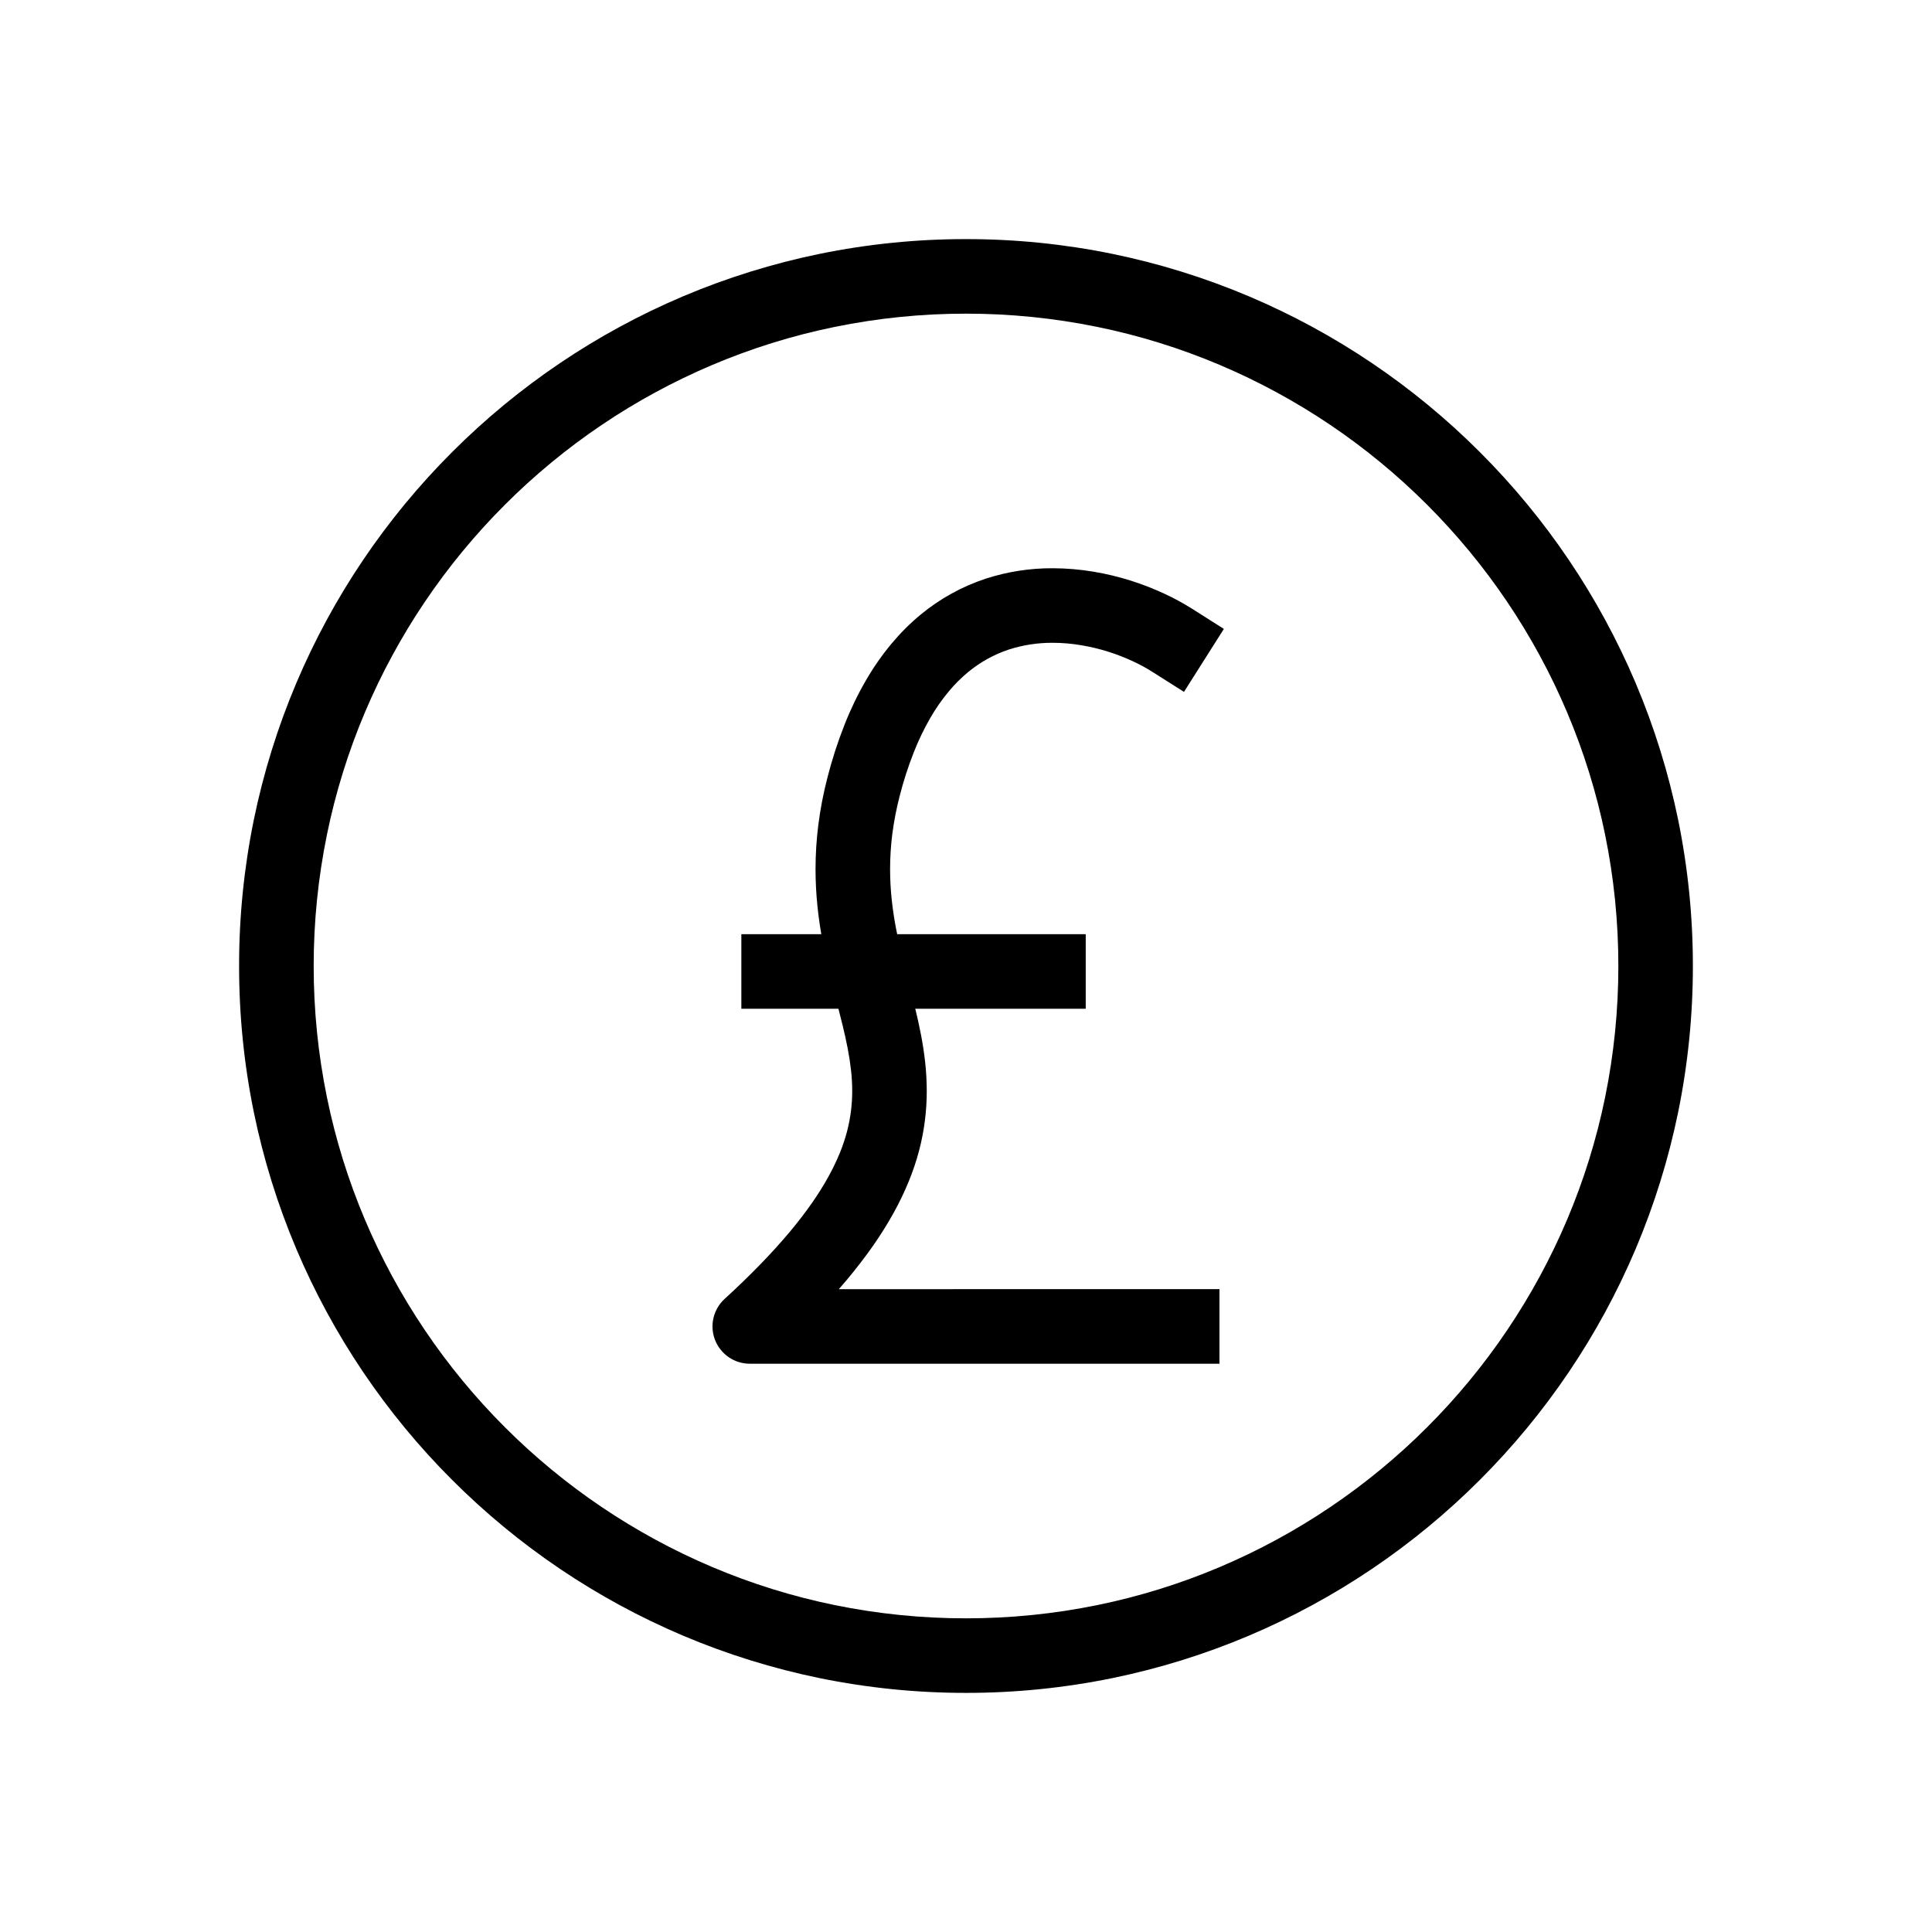
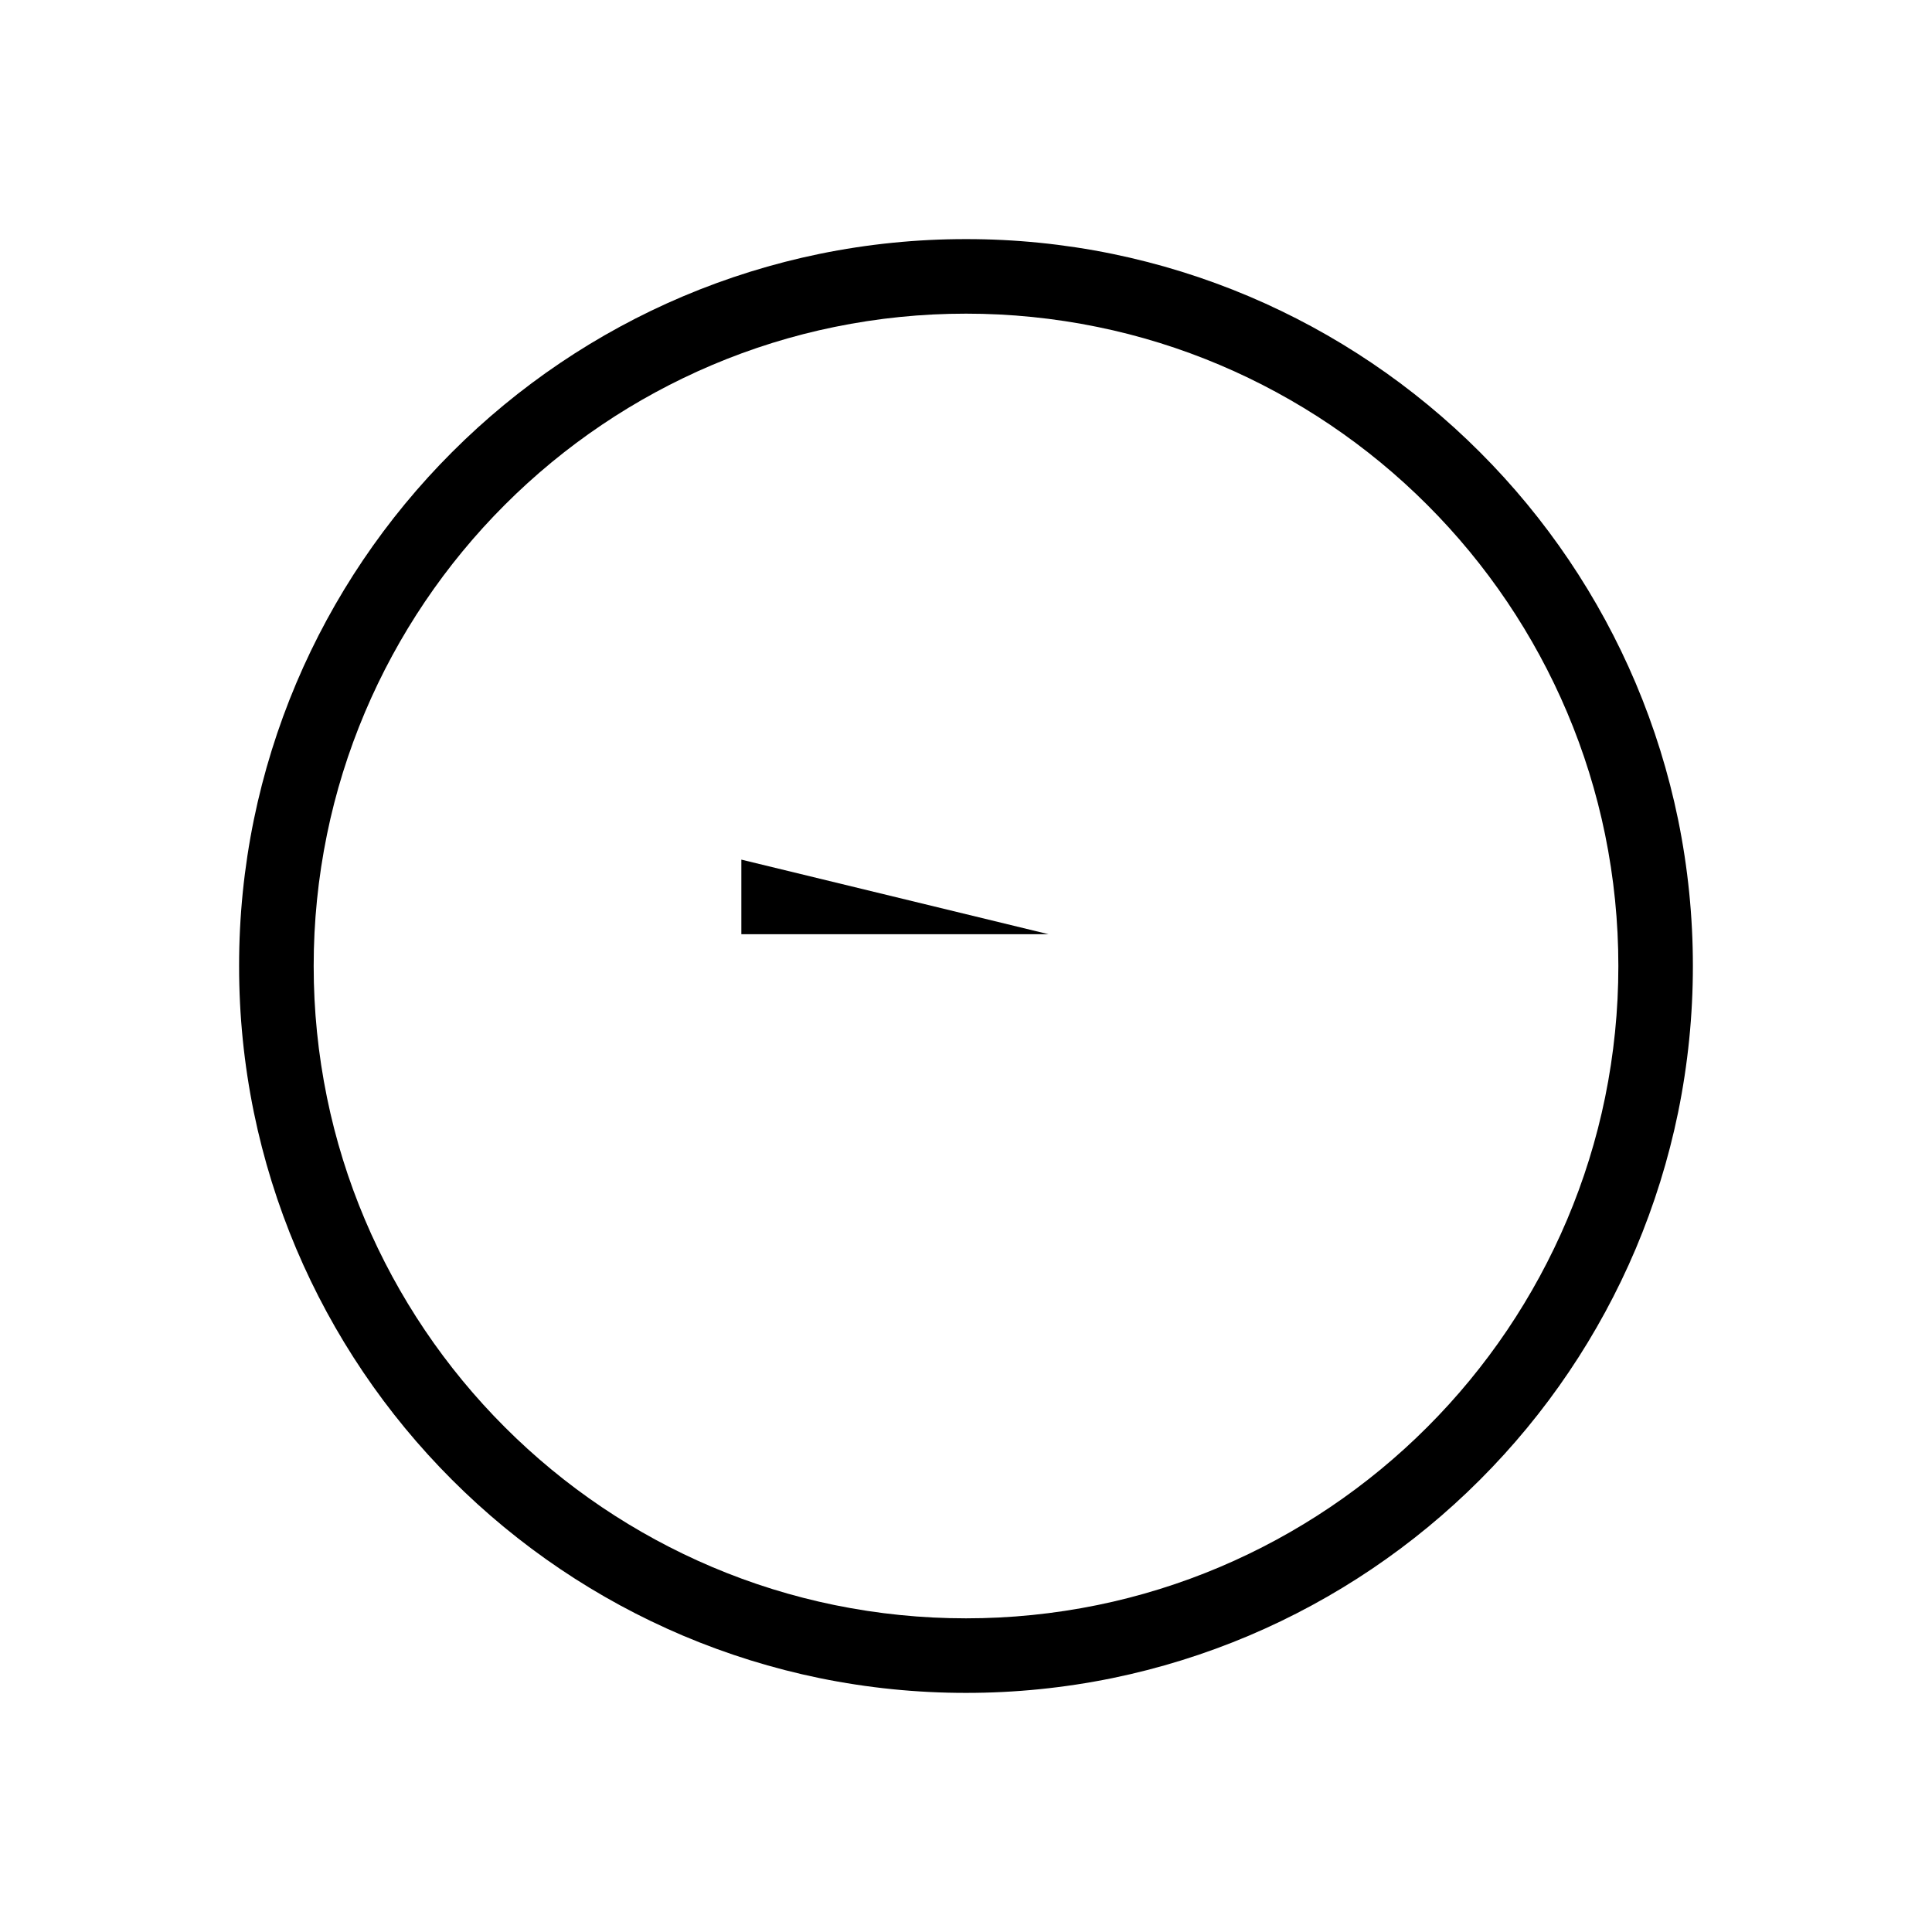
<svg xmlns="http://www.w3.org/2000/svg" fill="#000000" width="800px" height="800px" version="1.1" viewBox="144 144 512 512">
  <g>
    <path d="m592.63 400m0 0c0.008 13.027-1.305 26.027-3.914 38.793-2.547 12.398-6.312 24.508-11.242 36.164-9.691 22.879-23.719 43.664-41.293 61.227-17.562 17.574-38.348 31.602-61.227 41.293-11.656 4.93-23.766 8.695-36.164 11.242-12.766 2.609-25.766 3.922-38.793 3.914-13.031 0.008-26.031-1.305-38.793-3.914-12.398-2.547-24.512-6.312-36.168-11.242-22.879-9.691-43.664-23.719-61.227-41.293-17.574-17.562-31.602-38.348-41.293-61.227-4.93-11.656-8.695-23.766-11.242-36.164-2.609-12.766-3.922-25.766-3.91-38.793-0.012-13.031 1.301-26.031 3.91-38.793 2.547-12.398 6.312-24.512 11.242-36.168 9.691-22.879 23.719-43.664 41.293-61.227 17.562-17.574 38.348-31.602 61.227-41.293 11.656-4.93 23.77-8.695 36.168-11.242 12.762-2.609 25.762-3.922 38.793-3.91 13.027-0.012 26.027 1.301 38.793 3.91 12.398 2.547 24.508 6.312 36.164 11.242 22.879 9.691 43.664 23.719 61.227 41.293 17.574 17.562 31.602 38.348 41.293 61.227 4.93 11.656 8.695 23.77 11.242 36.168 2.609 12.762 3.922 25.762 3.914 38.793zm-192.63 192.63m172.88-192.63m0 0c0.008 11.703-1.176 23.371-3.516 34.832-2.273 11.113-5.652 21.977-10.078 32.422-8.703 20.535-21.289 39.195-37.066 54.961-15.766 15.777-34.426 28.363-54.961 37.066-10.445 4.426-21.309 7.805-32.422 10.078-11.461 2.34-23.129 3.523-34.832 3.516-11.707 0.008-23.375-1.176-34.832-3.516-11.113-2.273-21.98-5.652-32.422-10.078-20.539-8.703-39.199-21.289-54.965-37.066-15.777-15.766-28.363-34.426-37.066-54.961-4.426-10.445-7.805-21.309-10.074-32.422-2.344-11.461-3.527-23.137-3.519-34.832-0.008-11.699 1.176-23.375 3.519-34.832 2.269-11.113 5.648-21.98 10.074-32.422 8.703-20.539 21.289-39.199 37.066-54.965 15.766-15.777 34.426-28.363 54.965-37.066 10.441-4.426 21.309-7.805 32.422-10.074 11.457-2.344 23.133-3.527 34.832-3.519 11.695-0.008 23.371 1.176 34.832 3.519 11.113 2.269 21.977 5.648 32.422 10.074 20.535 8.703 39.195 21.289 54.961 37.066 15.777 15.766 28.363 34.426 37.066 54.965 4.426 10.441 7.805 21.309 10.078 32.422 2.34 11.457 3.523 23.125 3.516 34.832z" fill-rule="evenodd" />
-     <path d="m421.85 391.57h9.879v19.758h-91.262v-19.758z" />
-     <path d="m457.29 485.64h9.879v19.758h-124.47c-1.996 0-3.941-0.602-5.582-1.727-1.641-1.129-2.906-2.719-3.625-4.574-0.723-1.859-0.871-3.894-0.414-5.828 0.465-1.945 1.492-3.707 2.961-5.051 3.281-2.992 6.481-6.082 9.574-9.273 2.656-2.727 5.215-5.551 7.664-8.465 2.086-2.481 4.062-5.051 5.918-7.699 1.57-2.25 3.035-4.57 4.356-6.973 1.137-2.043 2.144-4.148 3.035-6.312 0.762-1.867 1.402-3.793 1.914-5.75 0.891-3.457 1.344-7.012 1.344-10.59 0-1.855-0.105-3.715-0.316-5.551-0.215-1.938-0.512-3.852-0.879-5.758-0.395-2.035-0.84-4.062-1.332-6.066-0.535-2.152-1.078-4.309-1.629-6.453-0.672-2.559-1.324-5.125-1.949-7.695-0.66-2.766-1.262-5.551-1.785-8.348-0.555-3.012-1-6.043-1.316-9.086-0.336-3.269-0.512-6.57-0.512-9.859 0-3.91 0.246-7.805 0.73-11.676 0.543-4.258 1.352-8.477 2.43-12.625 1.207-4.723 2.707-9.375 4.496-13.91 1.59-4.059 3.488-8 5.668-11.773 1.977-3.43 4.238-6.68 6.769-9.73 2.332-2.797 4.91-5.387 7.715-7.707 5.125-4.246 10.992-7.488 17.305-9.57 5.742-1.859 11.738-2.789 17.762-2.758 3.609 0.012 7.215 0.316 10.77 0.91 3.359 0.562 6.668 1.352 9.91 2.379 3 0.949 5.945 2.094 8.801 3.418 2.598 1.195 5.106 2.559 7.516 4.082l8.34 5.293-10.57 16.684-8.348-5.285c-1.68-1.066-3.418-2.012-5.227-2.844-2.094-0.969-4.258-1.809-6.461-2.508-2.359-0.742-4.781-1.324-7.223-1.73-2.508-0.426-5.035-0.641-7.574-0.641-3.922-0.02-7.824 0.582-11.559 1.777-3.953 1.312-7.625 3.348-10.828 5.996-1.867 1.551-3.586 3.269-5.125 5.129-1.82 2.18-3.438 4.512-4.863 6.973-1.688 2.934-3.16 5.988-4.394 9.137-1.492 3.785-2.746 7.656-3.742 11.598-0.871 3.352-1.523 6.75-1.969 10.188-0.375 3.039-0.57 6.113-0.57 9.184 0 2.621 0.137 5.238 0.402 7.836 0.27 2.508 0.625 5.008 1.09 7.488 0.461 2.461 0.984 4.91 1.57 7.34 0.602 2.449 1.215 4.898 1.855 7.34 0.582 2.242 1.156 4.492 1.699 6.746 0.574 2.32 1.086 4.652 1.543 6.996 0.473 2.43 0.848 4.867 1.125 7.328 0.285 2.57 0.426 5.148 0.434 7.727 0 5.266-0.66 10.508-1.984 15.605-0.73 2.797-1.648 5.543-2.738 8.219-1.184 2.894-2.527 5.711-4.047 8.449-1.672 3-3.488 5.906-5.453 8.723-2.195 3.121-4.527 6.144-6.977 9.066-0.691 0.82-1.391 1.641-2.106 2.449z" />
+     <path d="m421.85 391.57h9.879h-91.262v-19.758z" />
  </g>
</svg>